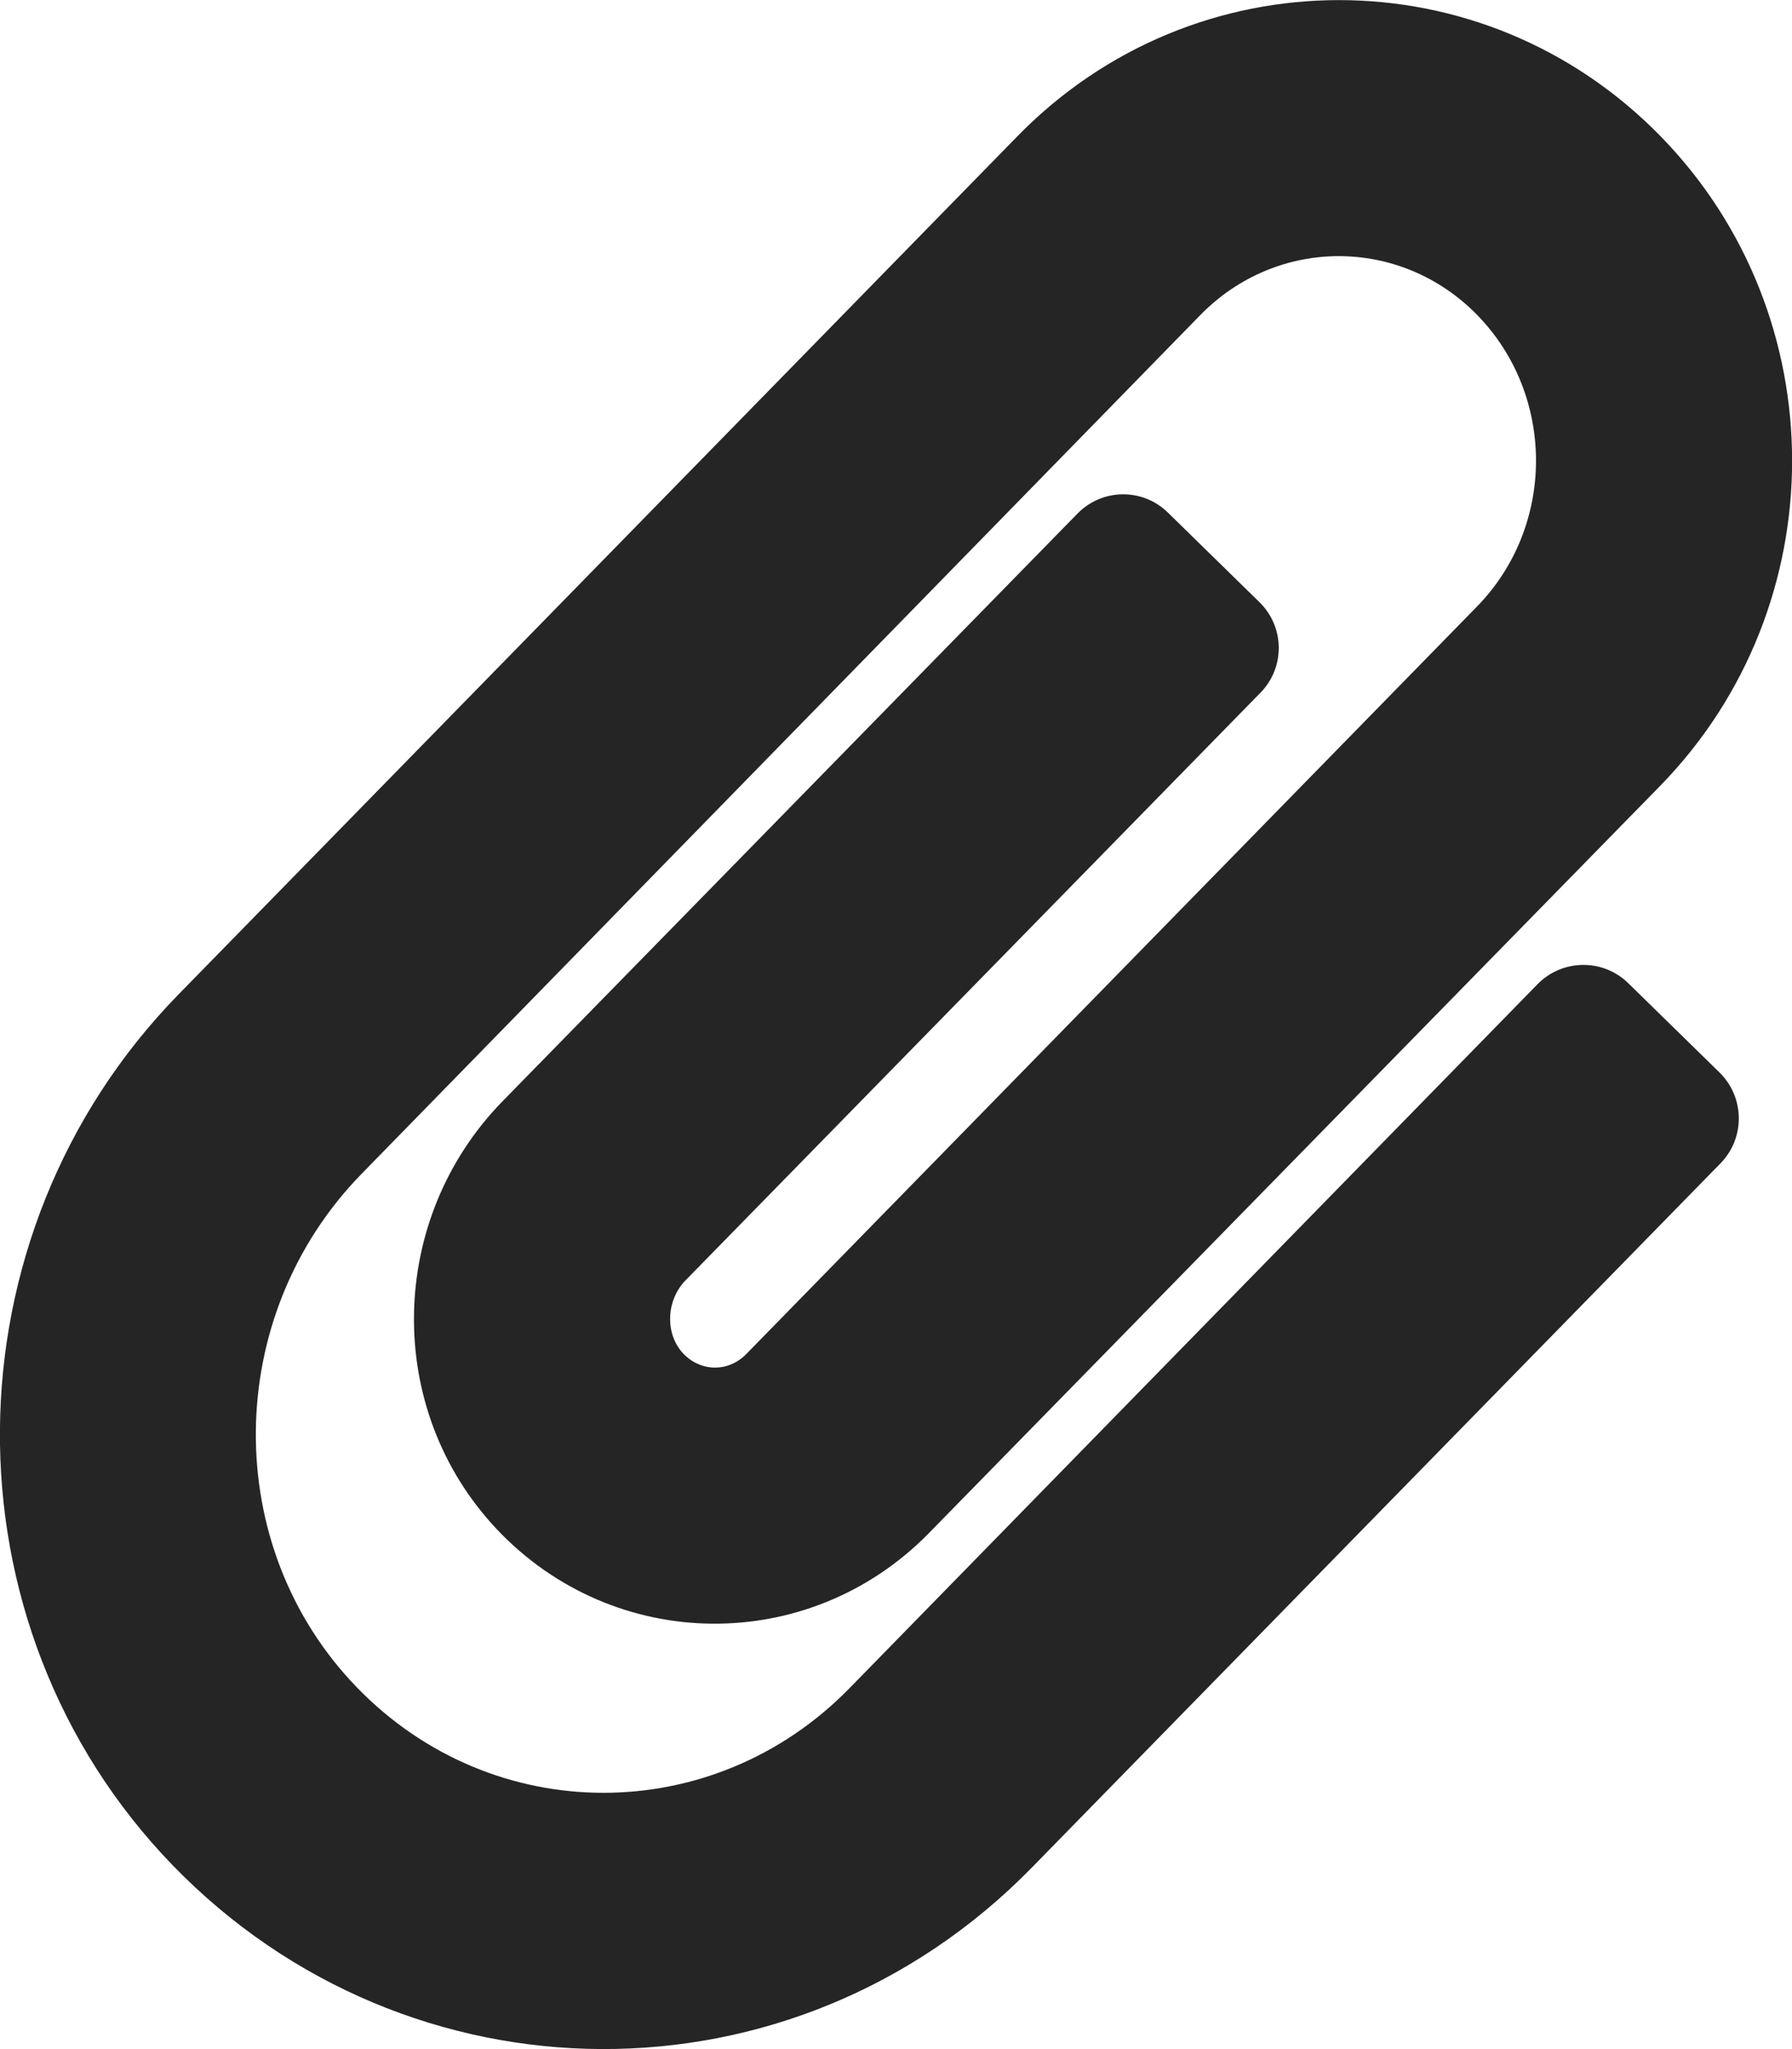
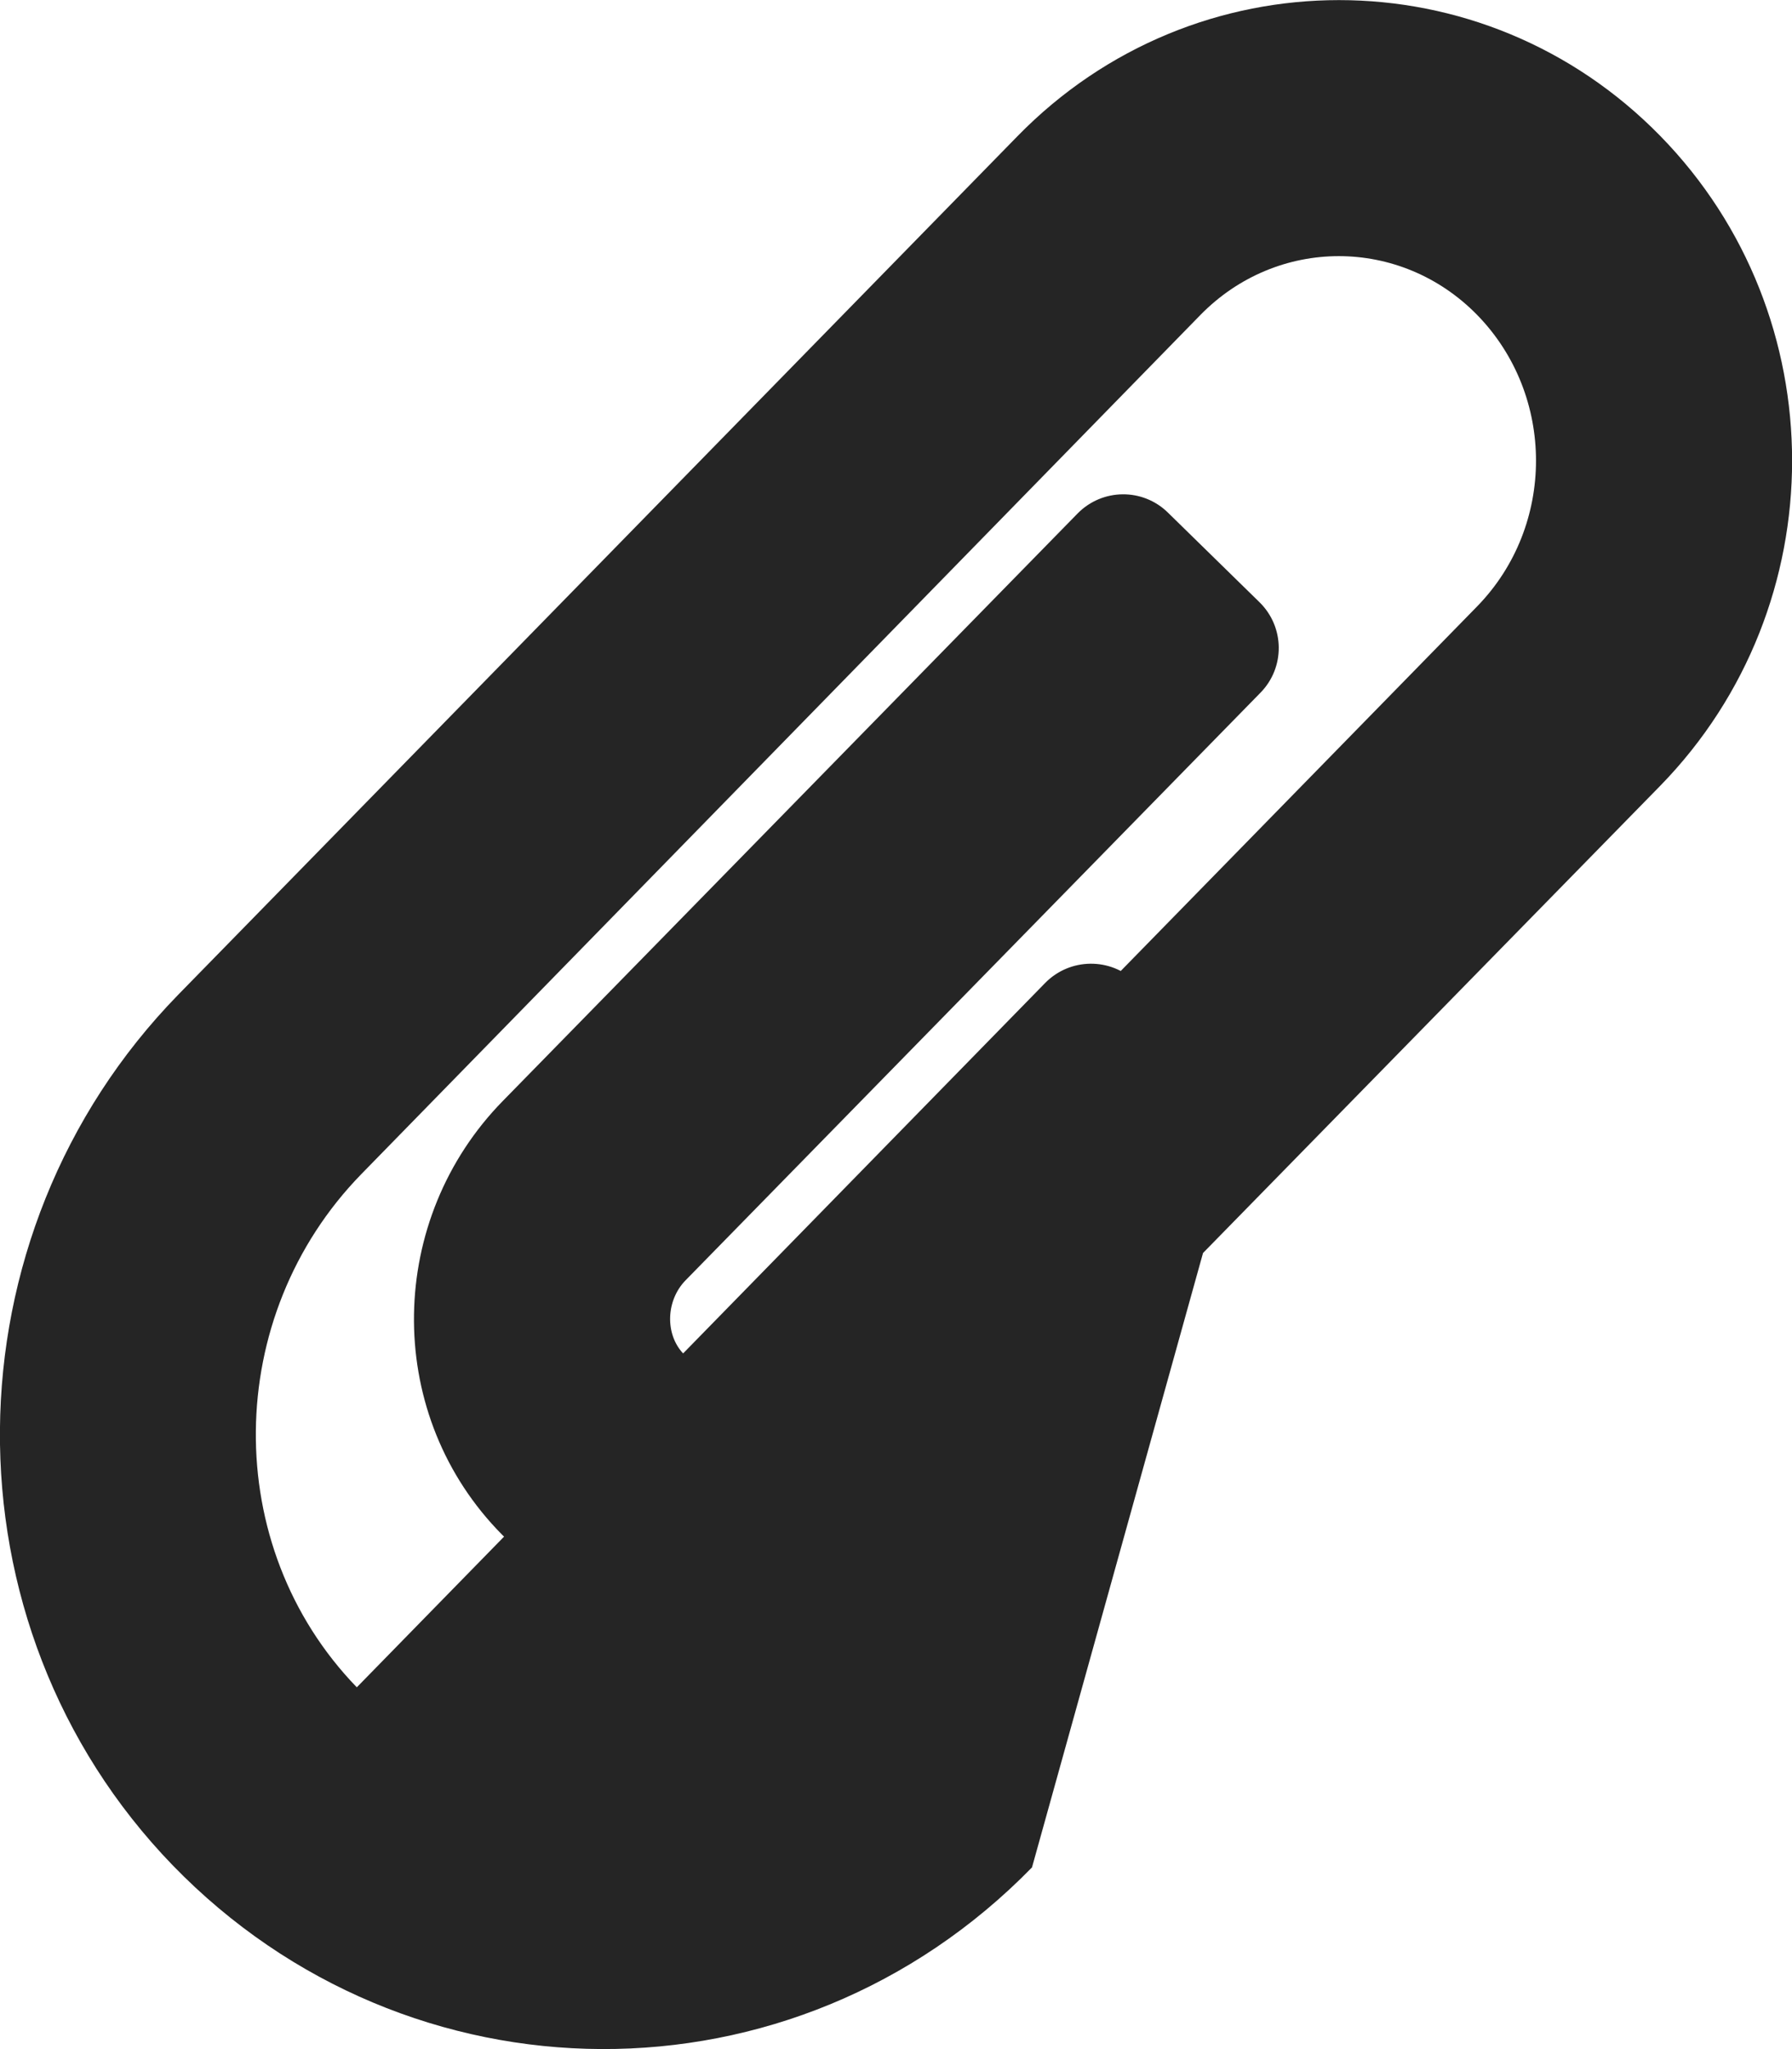
<svg xmlns="http://www.w3.org/2000/svg" version="1.1" id="Layer_1" focusable="false" x="0px" y="0px" viewBox="0 0 448 512" style="enable-background:new 0 0 448 512;" xml:space="preserve">
  <style type="text/css">
	.st0{fill:#252525;}
</style>
-   <path class="st0" d="M43.2,466.1c-58.4-60.3-57.3-157.5,1.4-217.6L254.4,34c44.3-45.3,116.4-45.3,160.7,0  c43.9,44.9,43.9,117.3,0,162.3L232.2,383.1c-29.9,30.5-78.6,30.1-108-1c-28.3-30-27.4-77.5,1.5-107l143.7-146.8  c6.2-6.3,16.3-6.4,22.6-0.2l22.9,22.4c6.3,6.2,6.4,16.3,0.2,22.6L171.4,319.9c-4.9,5-5.2,13.4-0.6,18.3c4.4,4.6,11.2,4.7,15.7,0.2  l182.8-186.9c19.6-20.1,19.6-52.7,0-72.8c-19.2-19.6-50-19.6-69.2,0L90.4,293.3c-34.8,35.6-35.3,93.1-1.2,128.3  c34,35.1,89,35.1,123.1,0.3l172.1-176c6.2-6.3,16.3-6.4,22.6-0.3l22.9,22.4c6.3,6.2,6.4,16.3,0.3,22.6L258,466.6  C198.4,527.6,102.1,526.8,43.2,466.1L43.2,466.1z" />
+   <path class="st0" d="M43.2,466.1c-58.4-60.3-57.3-157.5,1.4-217.6L254.4,34c44.3-45.3,116.4-45.3,160.7,0  c43.9,44.9,43.9,117.3,0,162.3L232.2,383.1c-29.9,30.5-78.6,30.1-108-1c-28.3-30-27.4-77.5,1.5-107l143.7-146.8  c6.2-6.3,16.3-6.4,22.6-0.2l22.9,22.4c6.3,6.2,6.4,16.3,0.2,22.6L171.4,319.9c-4.9,5-5.2,13.4-0.6,18.3c4.4,4.6,11.2,4.7,15.7,0.2  l182.8-186.9c19.6-20.1,19.6-52.7,0-72.8c-19.2-19.6-50-19.6-69.2,0L90.4,293.3c-34.8,35.6-35.3,93.1-1.2,128.3  l172.1-176c6.2-6.3,16.3-6.4,22.6-0.3l22.9,22.4c6.3,6.2,6.4,16.3,0.3,22.6L258,466.6  C198.4,527.6,102.1,526.8,43.2,466.1L43.2,466.1z" />
</svg>